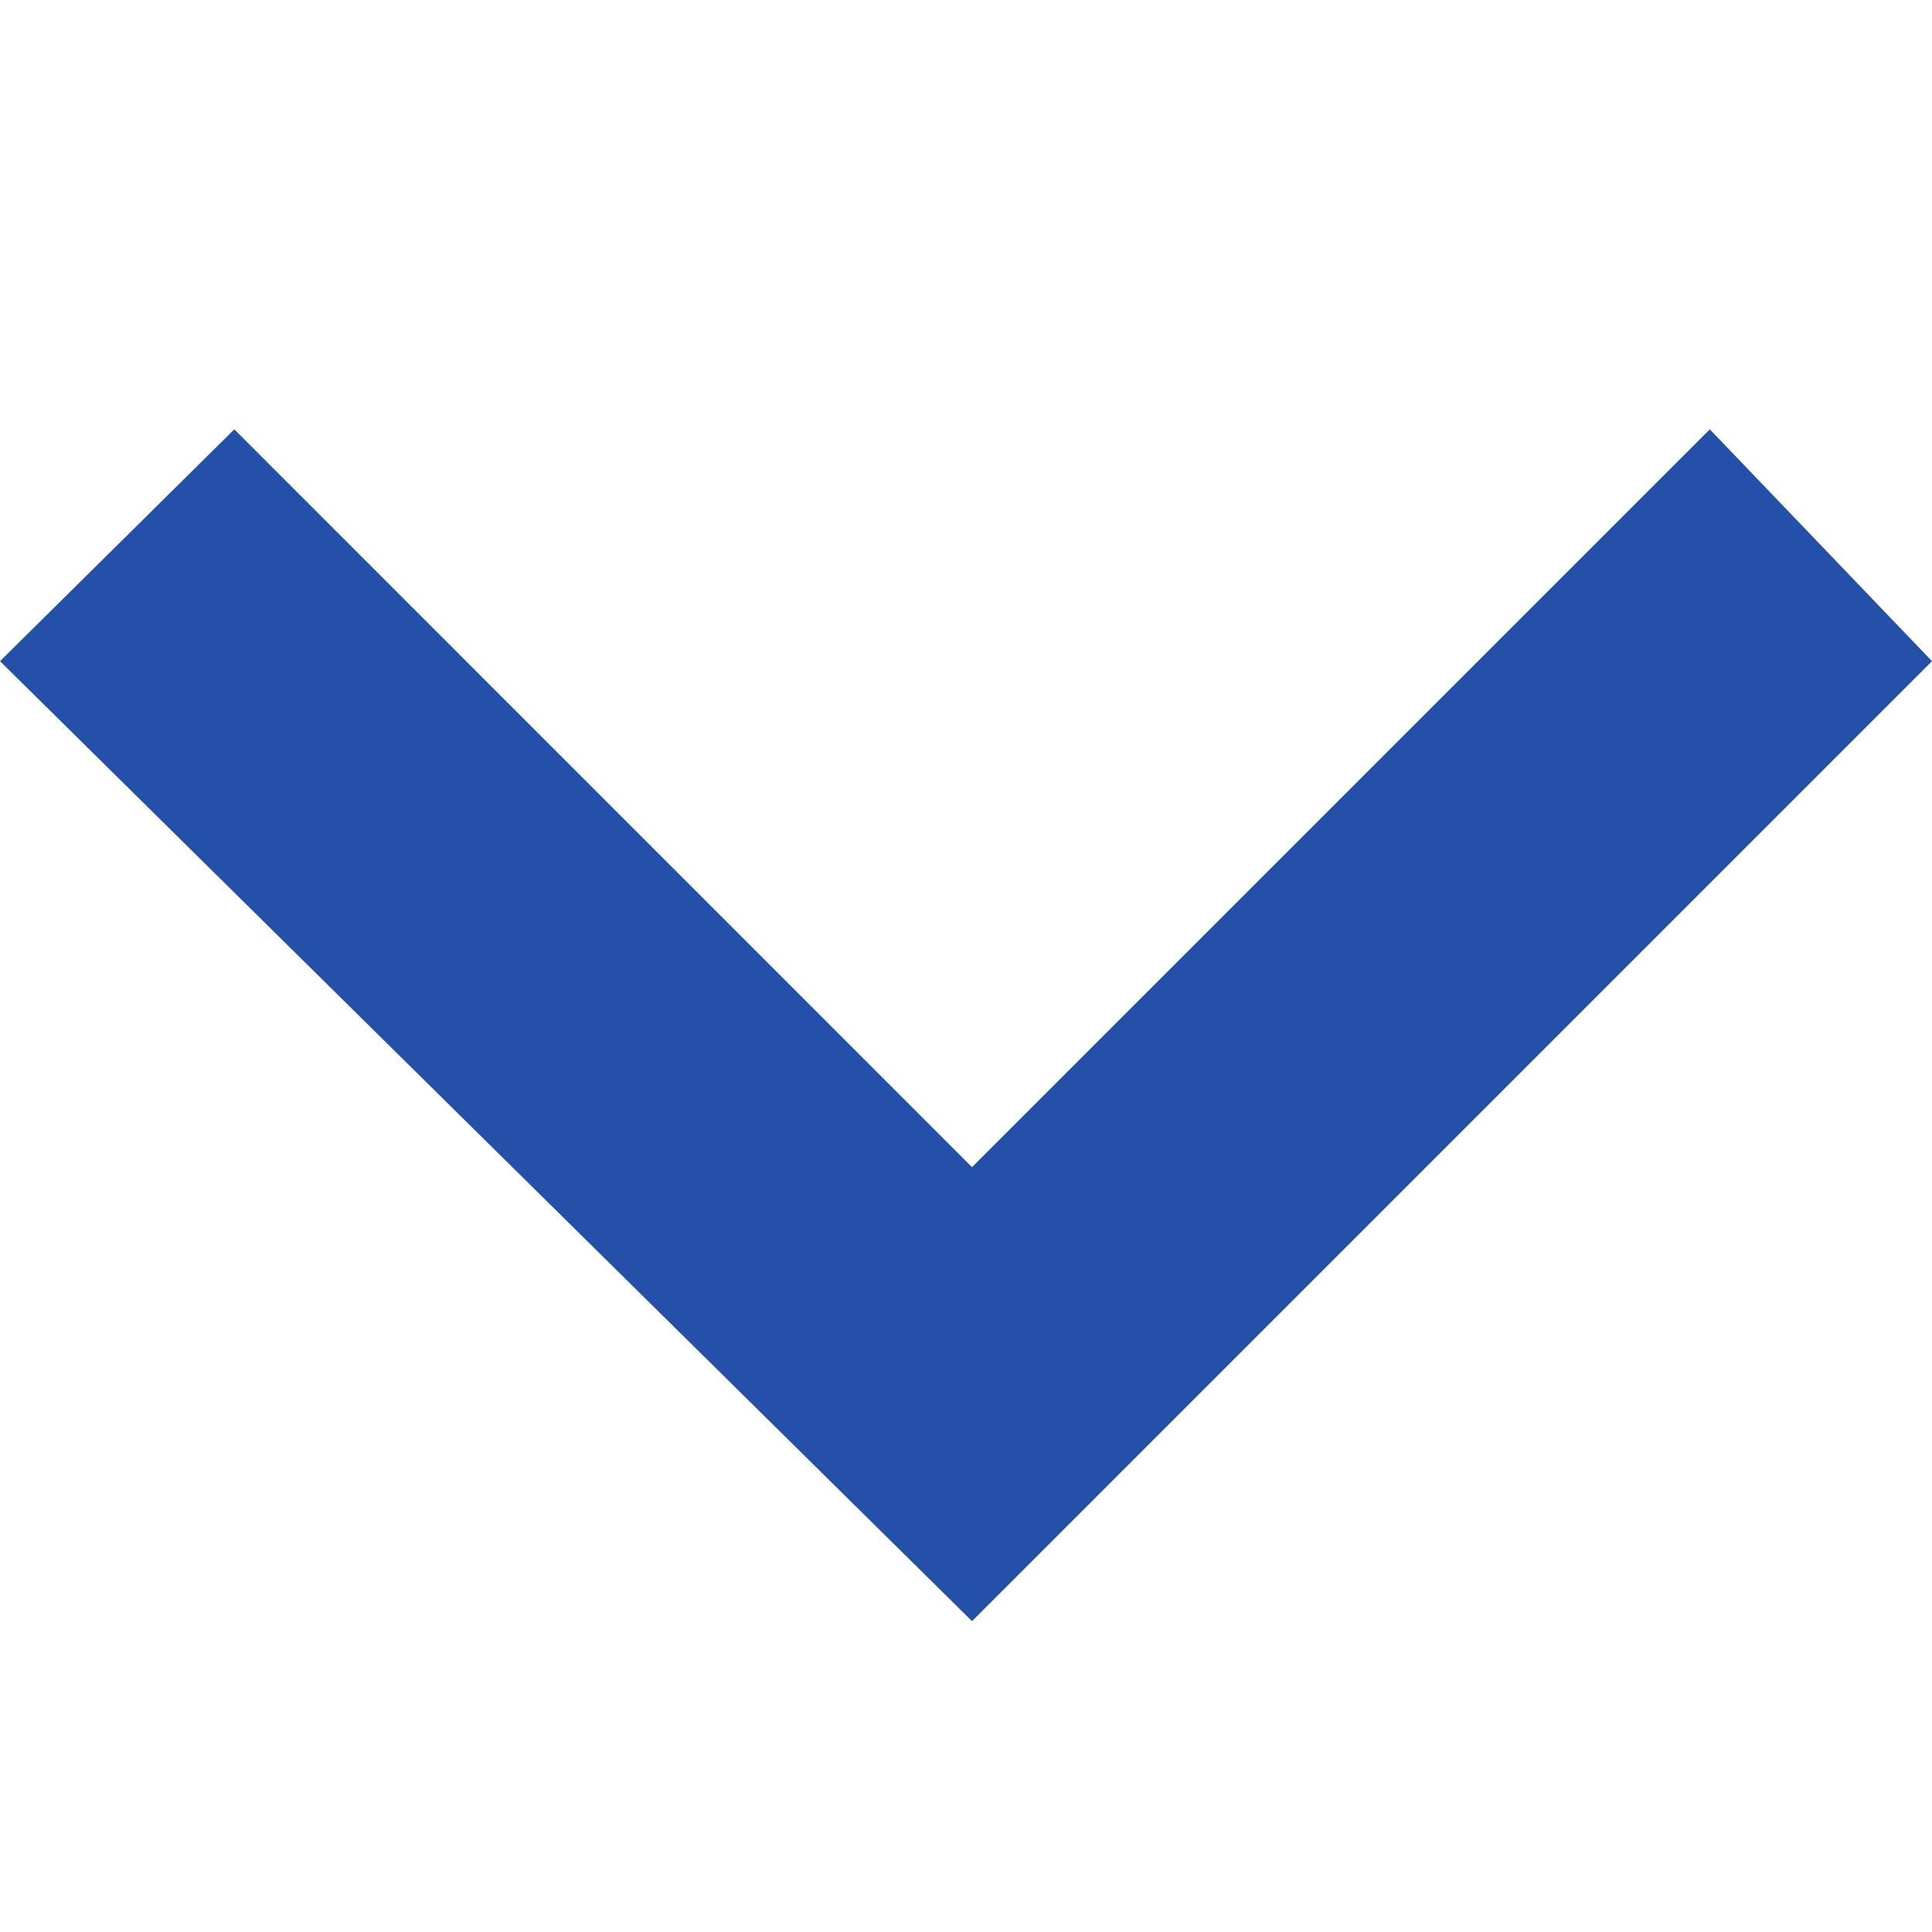
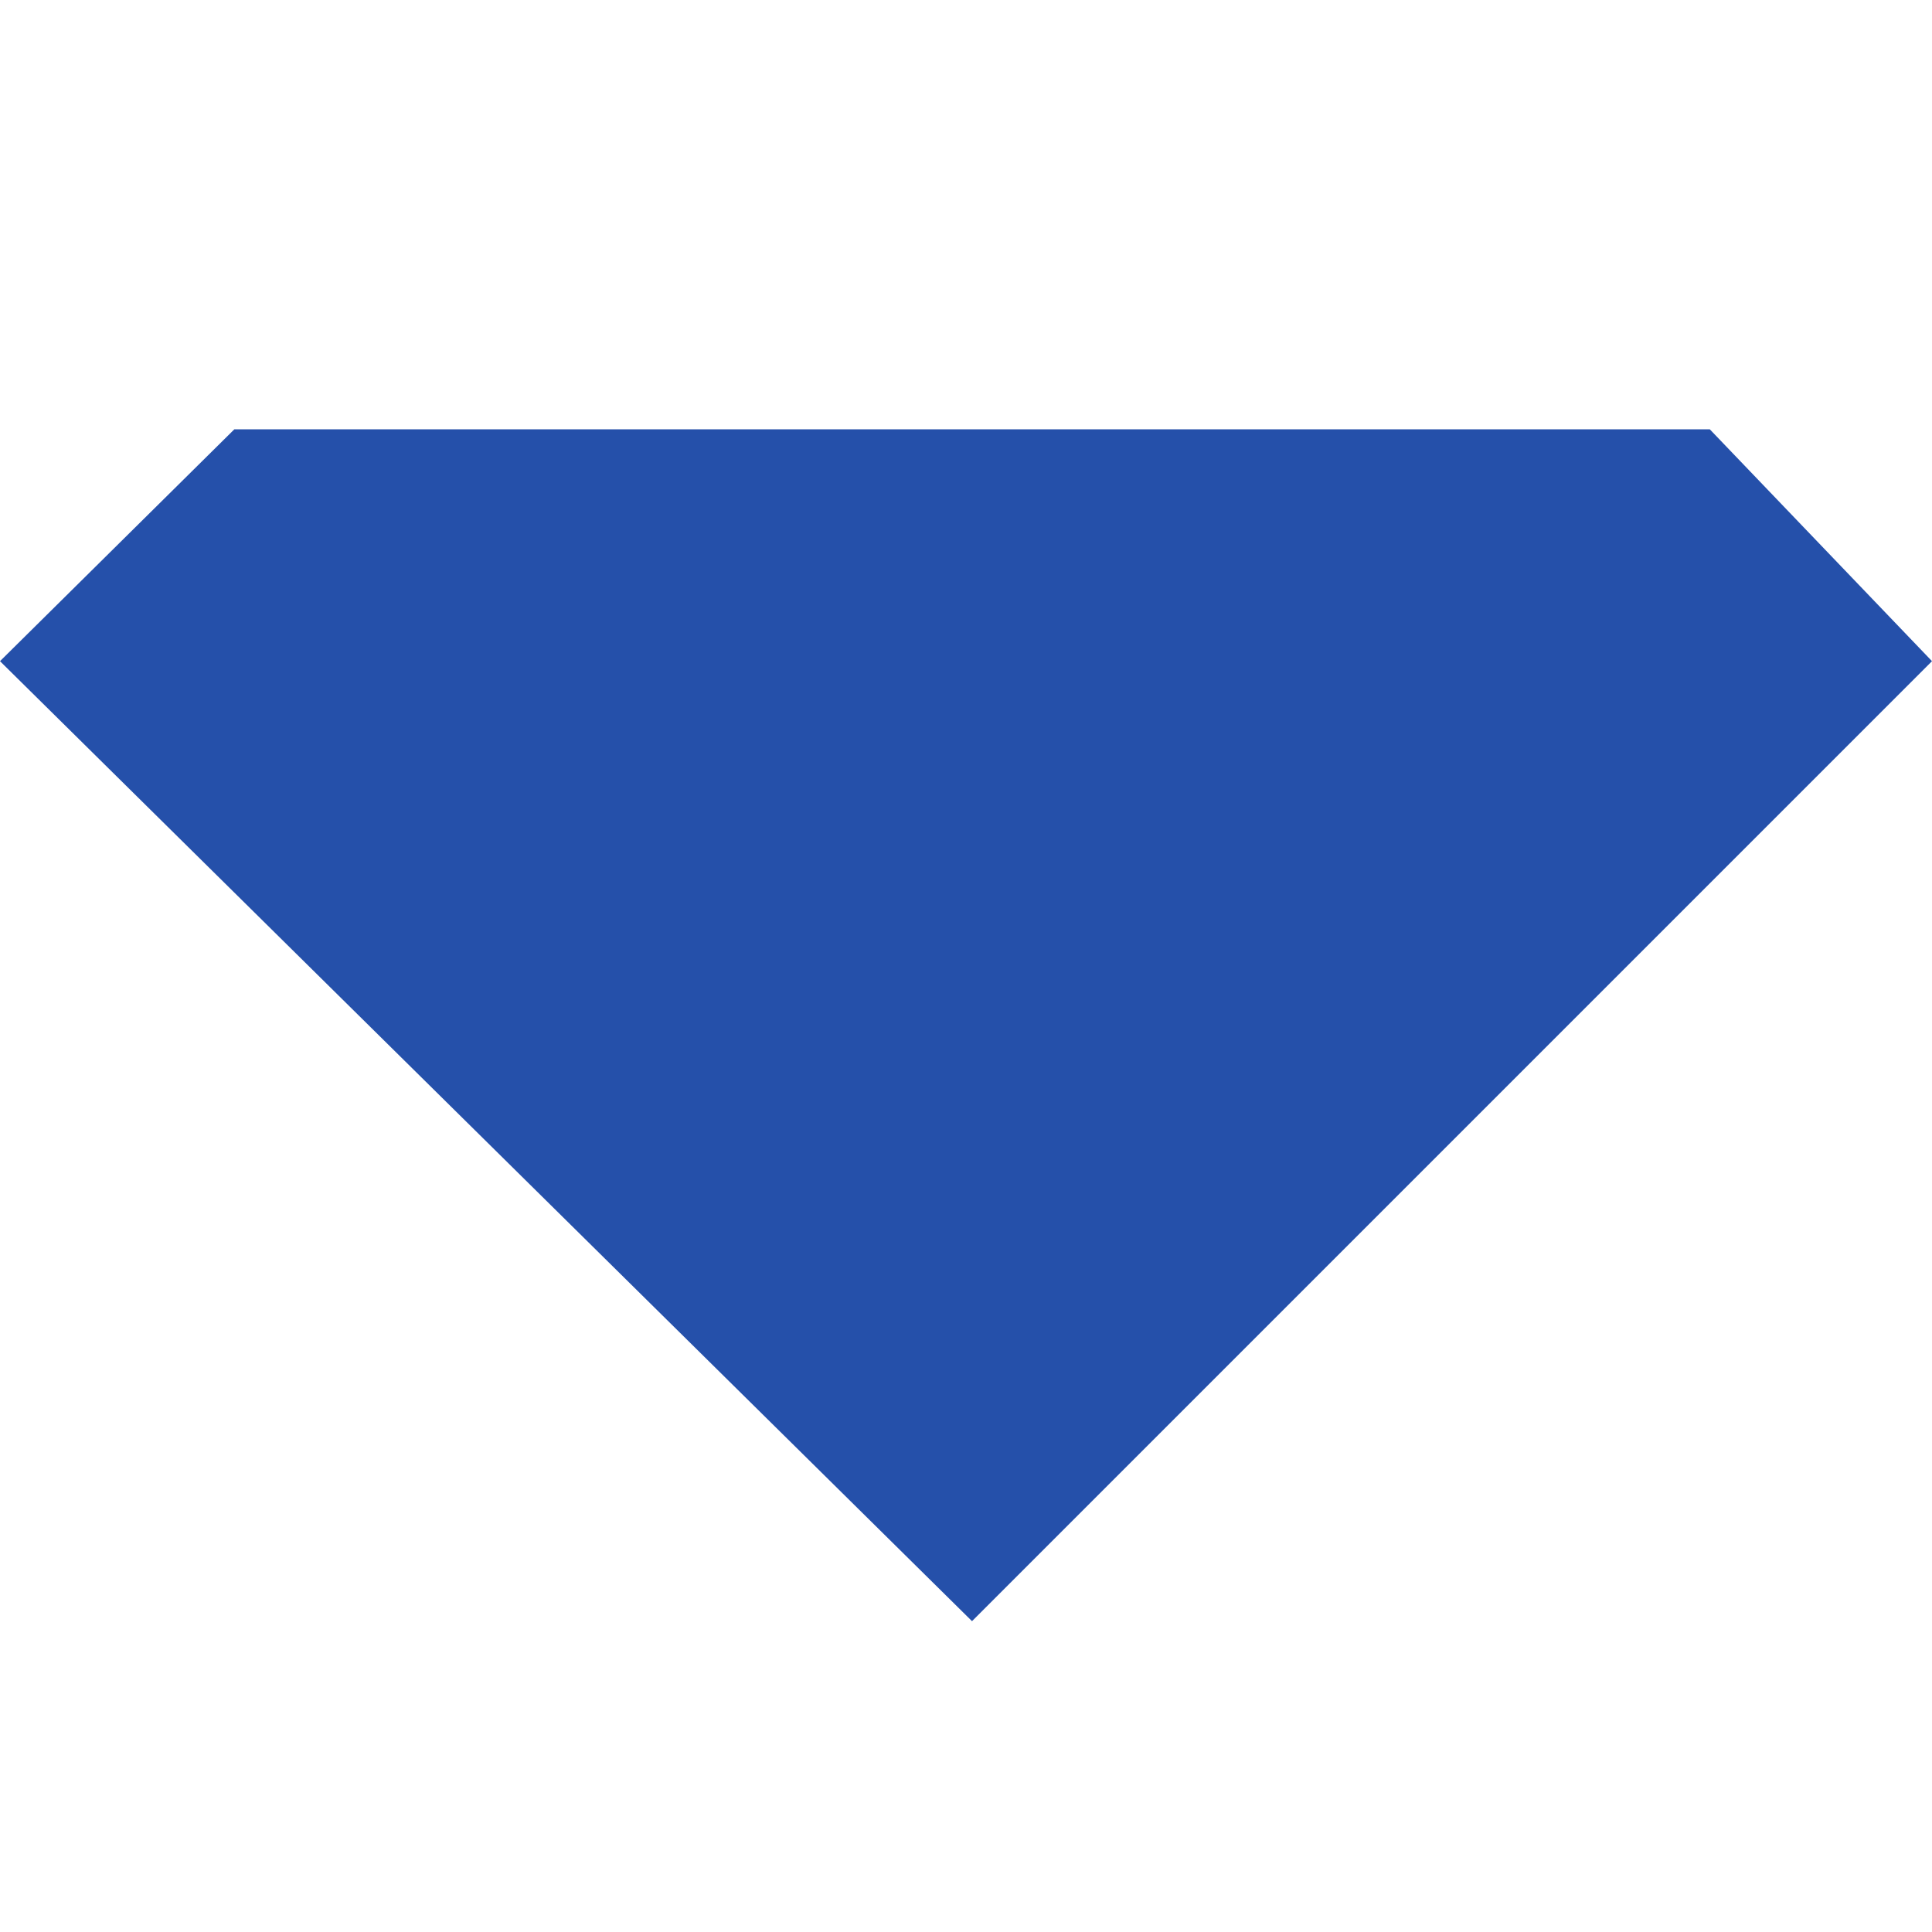
<svg xmlns="http://www.w3.org/2000/svg" width="18" height="18" viewBox="0 0 18 18" fill="none">
  <g id="Angle-down">
-     <path id="Vector" d="M2.183 4L9.056 10.874L15.93 4L18 6.16L9.056 15.104L0 6.16L2.183 4Z" fill="#2550AA" />
+     <path id="Vector" d="M2.183 4L15.93 4L18 6.16L9.056 15.104L0 6.16L2.183 4Z" fill="#2550AA" />
  </g>
</svg>